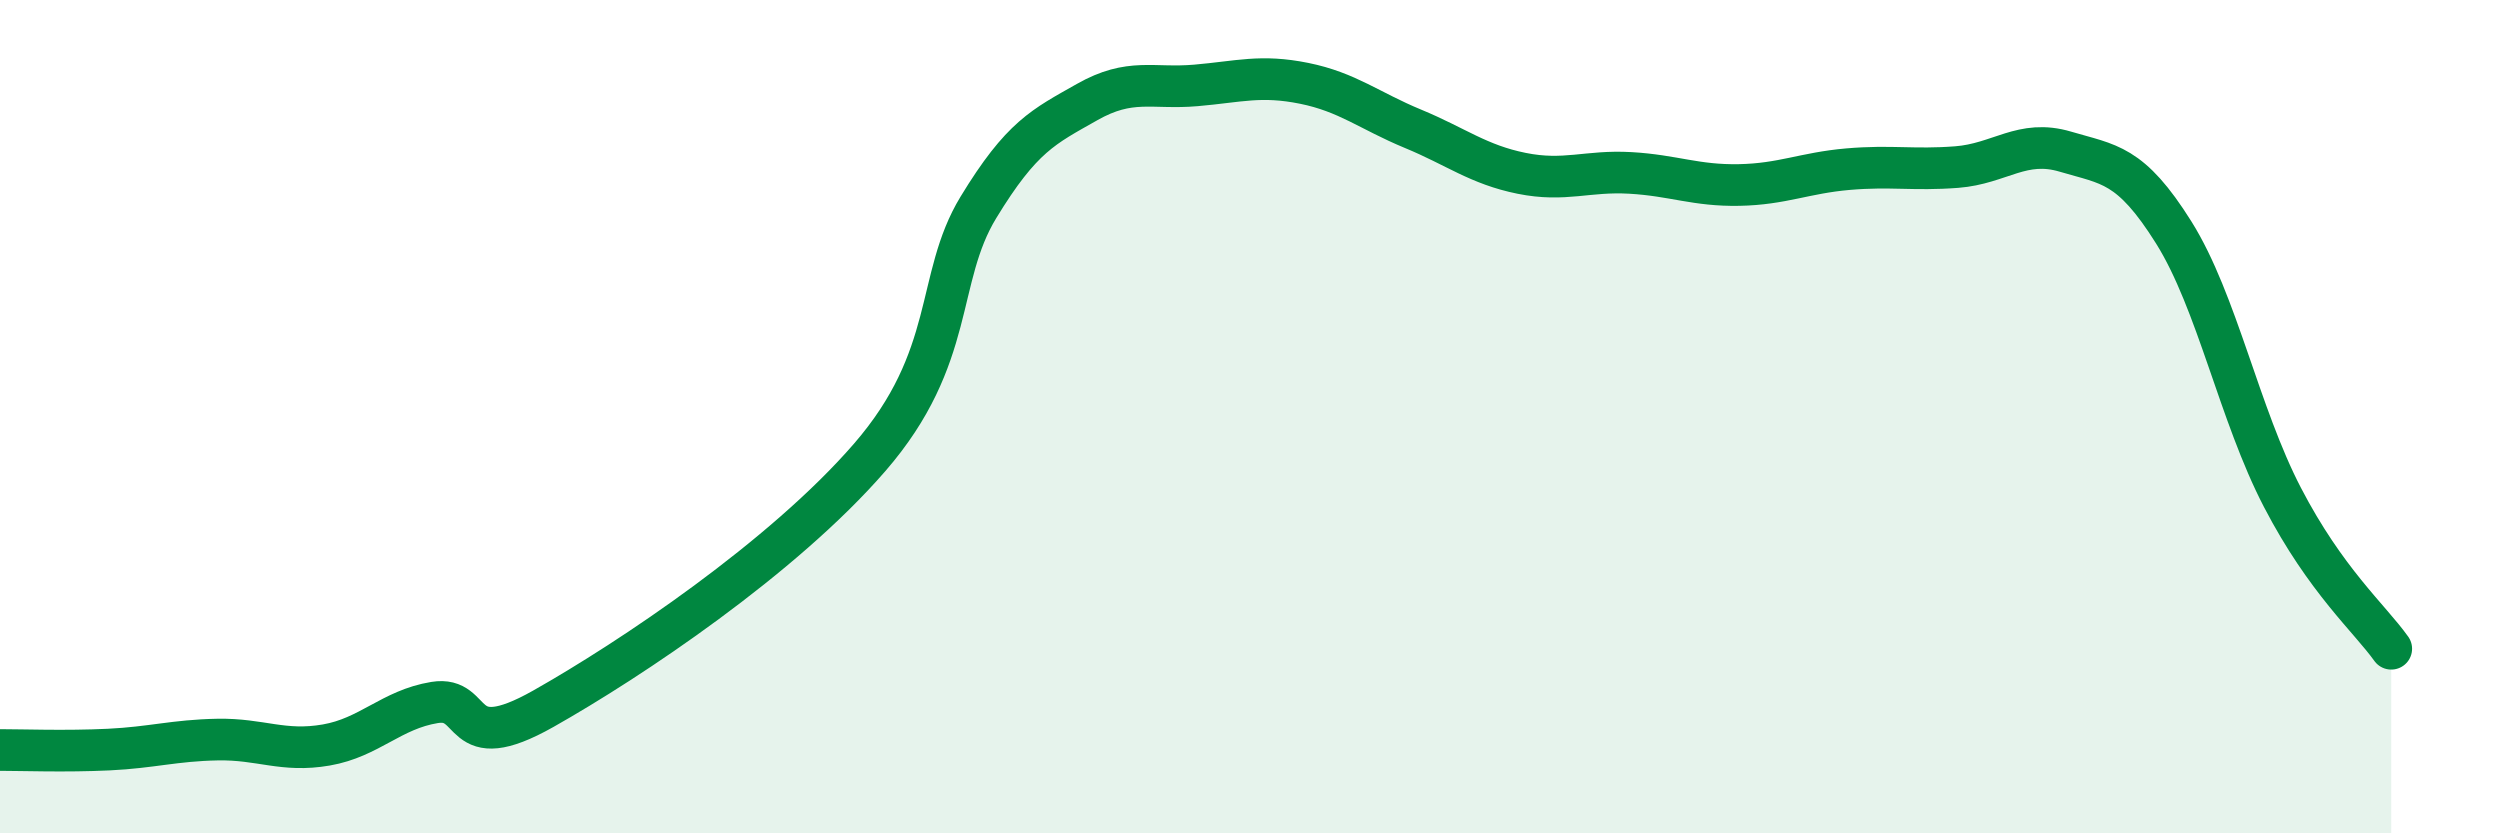
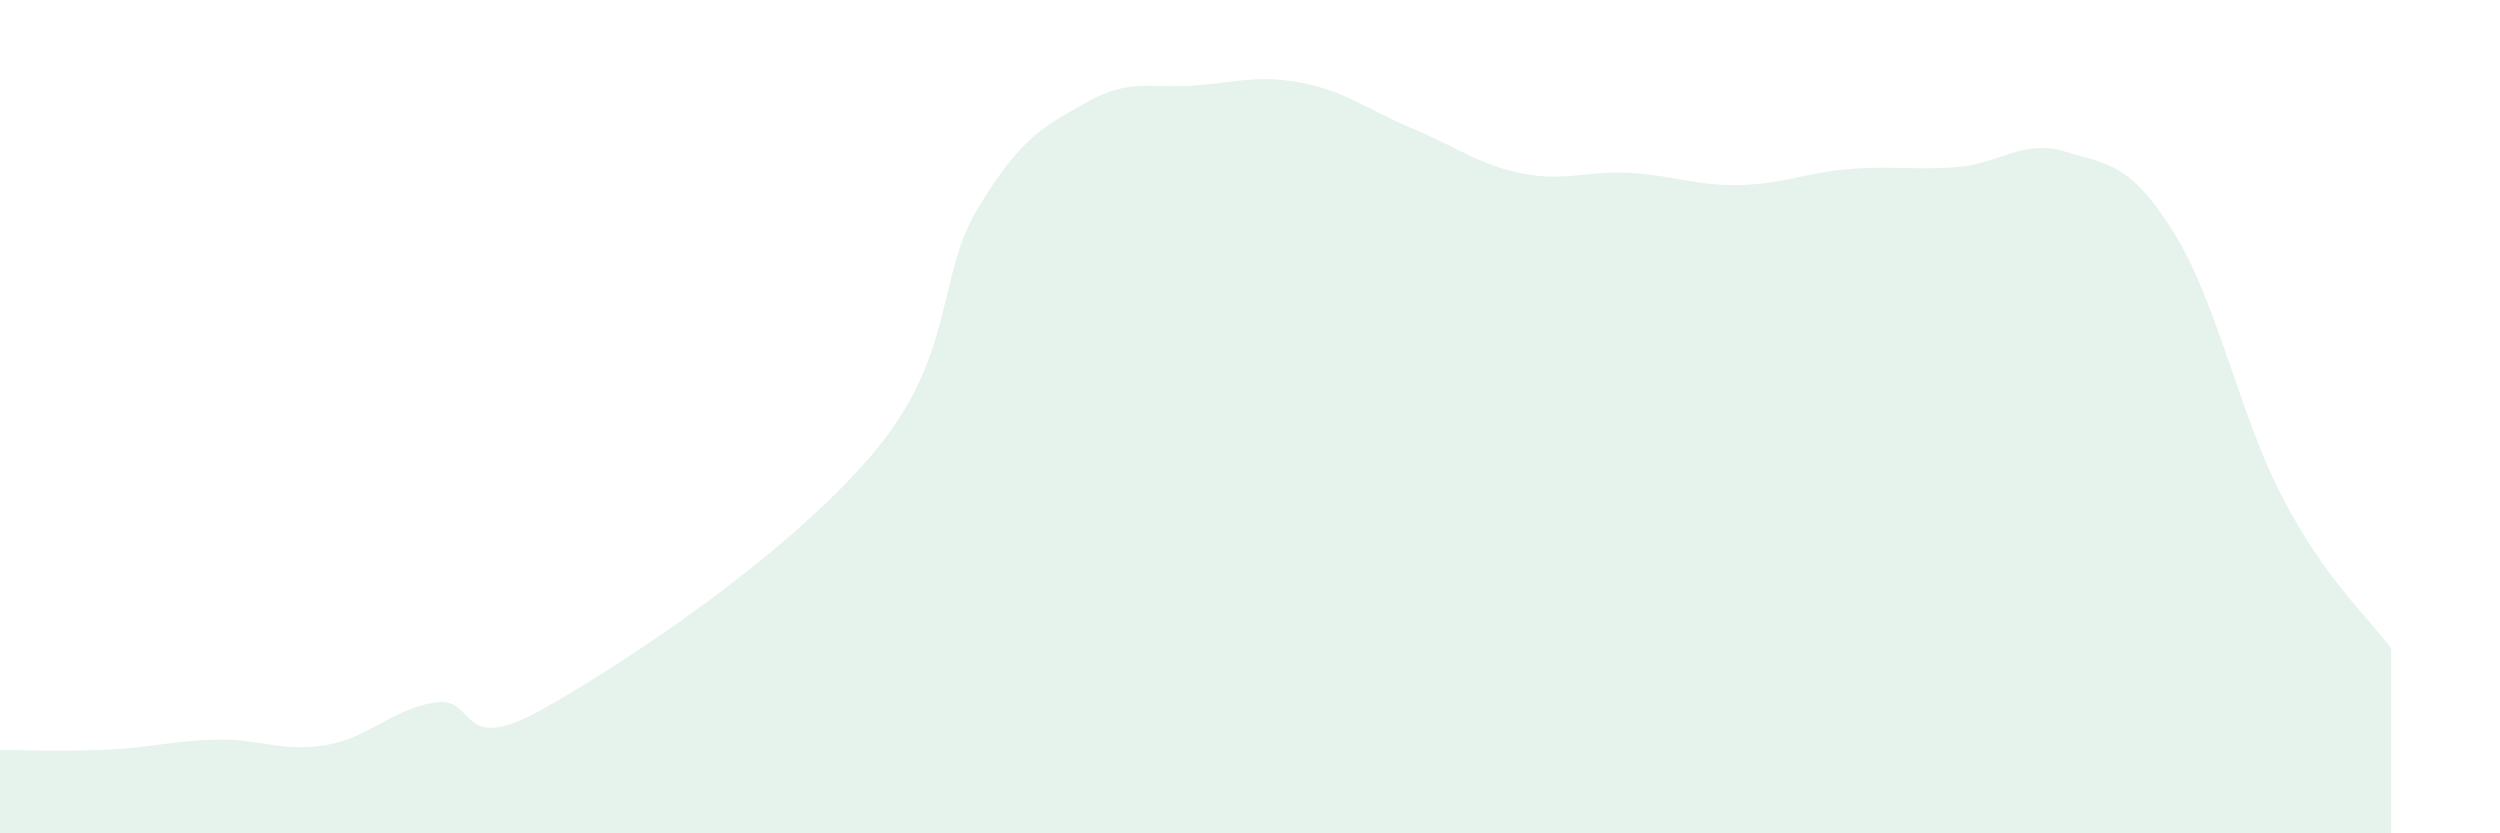
<svg xmlns="http://www.w3.org/2000/svg" width="60" height="20" viewBox="0 0 60 20">
  <path d="M 0,18 C 0.52,18 1.57,18.04 2.61,17.99 C 3.65,17.94 4.18,17.77 5.22,17.75 C 6.26,17.73 6.79,18.06 7.83,17.88 C 8.87,17.7 9.39,17.03 10.43,16.86 C 11.47,16.69 10.95,18.19 13.04,17.01 C 15.13,15.83 18.78,13.39 20.87,10.98 C 22.96,8.57 22.44,6.69 23.48,4.98 C 24.52,3.27 25.05,3.04 26.09,2.45 C 27.13,1.86 27.66,2.14 28.7,2.05 C 29.74,1.96 30.26,1.79 31.3,2 C 32.34,2.21 32.87,2.66 33.91,3.09 C 34.95,3.52 35.48,3.95 36.52,4.16 C 37.56,4.37 38.09,4.09 39.13,4.15 C 40.17,4.21 40.7,4.46 41.74,4.44 C 42.78,4.42 43.31,4.15 44.35,4.06 C 45.39,3.97 45.92,4.09 46.96,4.01 C 48,3.93 48.53,3.33 49.57,3.64 C 50.61,3.95 51.13,3.92 52.17,5.58 C 53.21,7.24 53.74,9.94 54.78,11.94 C 55.82,13.94 56.87,14.84 57.39,15.57L57.39 20L0 20Z" fill="#008740" opacity="0.1" stroke-linecap="round" stroke-linejoin="round" />
-   <path d="M 0,18 C 0.52,18 1.57,18.04 2.61,17.99 C 3.65,17.94 4.18,17.77 5.22,17.75 C 6.26,17.73 6.79,18.06 7.83,17.88 C 8.87,17.7 9.39,17.03 10.43,16.86 C 11.47,16.69 10.95,18.19 13.04,17.01 C 15.13,15.83 18.78,13.39 20.87,10.98 C 22.96,8.57 22.44,6.69 23.48,4.98 C 24.52,3.27 25.05,3.04 26.09,2.45 C 27.13,1.86 27.66,2.14 28.7,2.05 C 29.74,1.96 30.26,1.79 31.3,2 C 32.34,2.21 32.87,2.66 33.91,3.09 C 34.95,3.52 35.48,3.95 36.52,4.16 C 37.56,4.37 38.09,4.09 39.13,4.15 C 40.17,4.21 40.7,4.46 41.74,4.44 C 42.78,4.42 43.31,4.15 44.35,4.06 C 45.39,3.97 45.92,4.09 46.96,4.01 C 48,3.93 48.53,3.33 49.57,3.64 C 50.61,3.95 51.13,3.92 52.17,5.58 C 53.21,7.24 53.74,9.94 54.78,11.94 C 55.82,13.94 56.87,14.84 57.39,15.57" stroke="#008740" stroke-width="1" fill="none" stroke-linecap="round" stroke-linejoin="round" />
</svg>